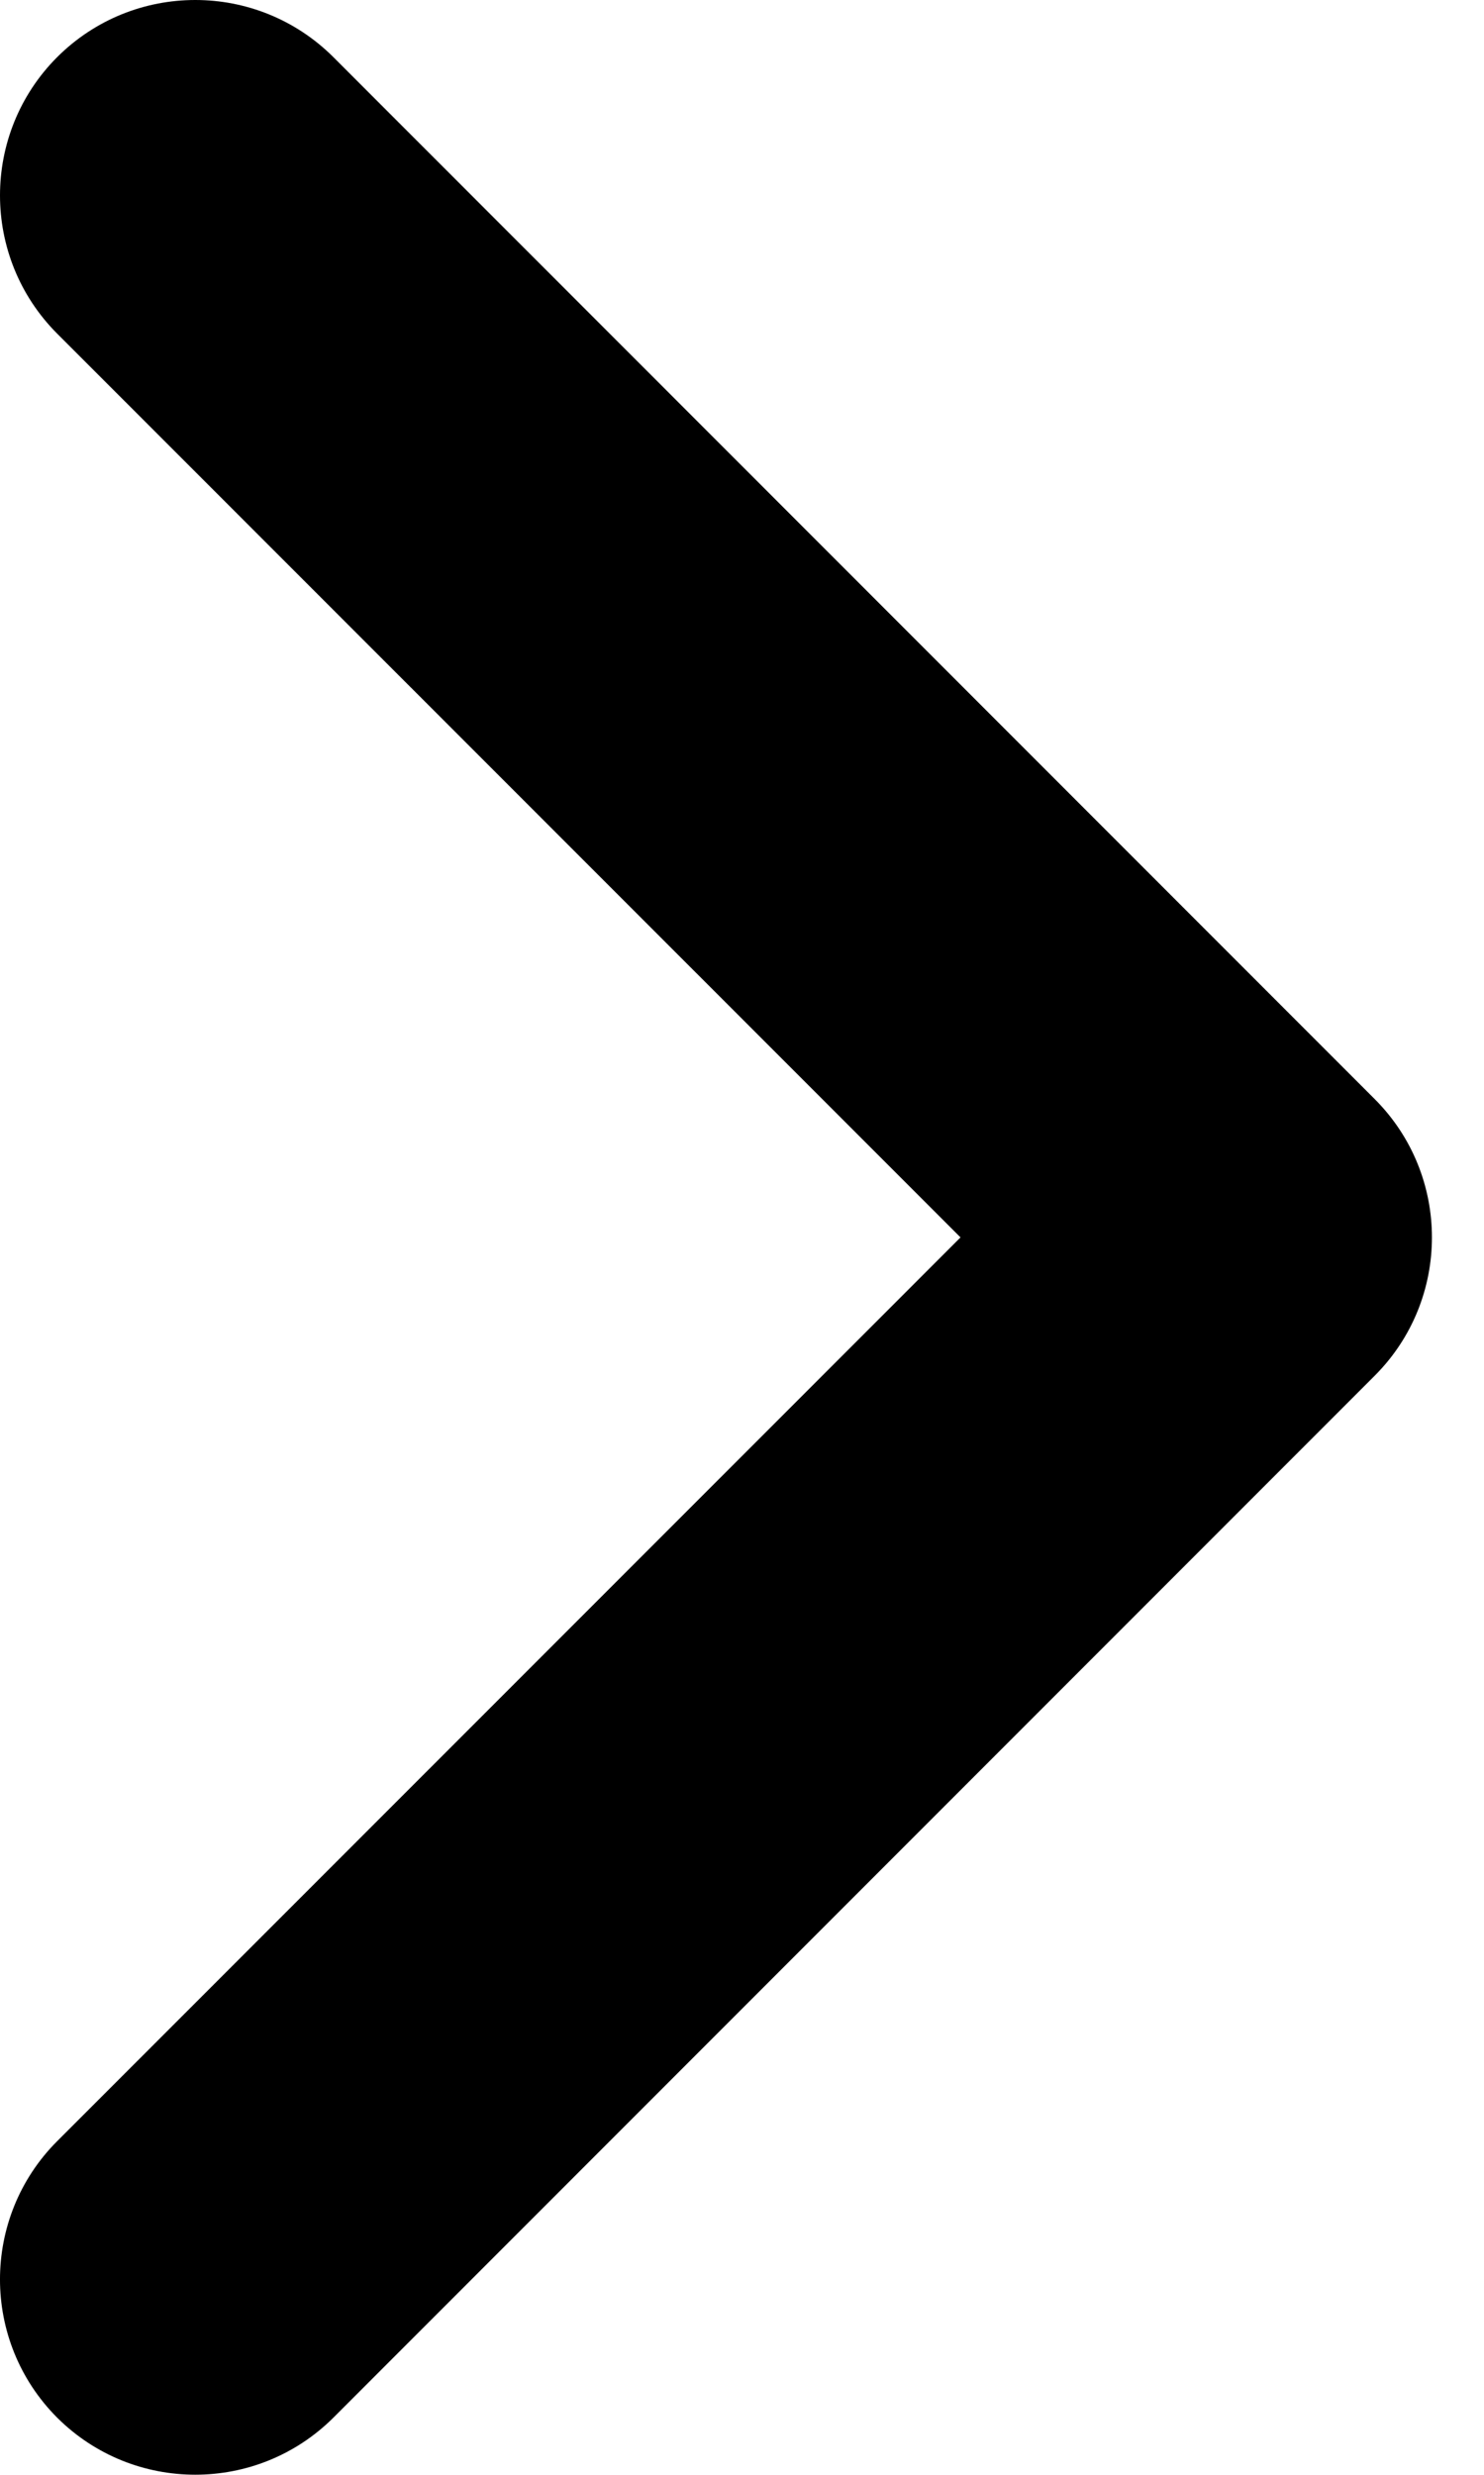
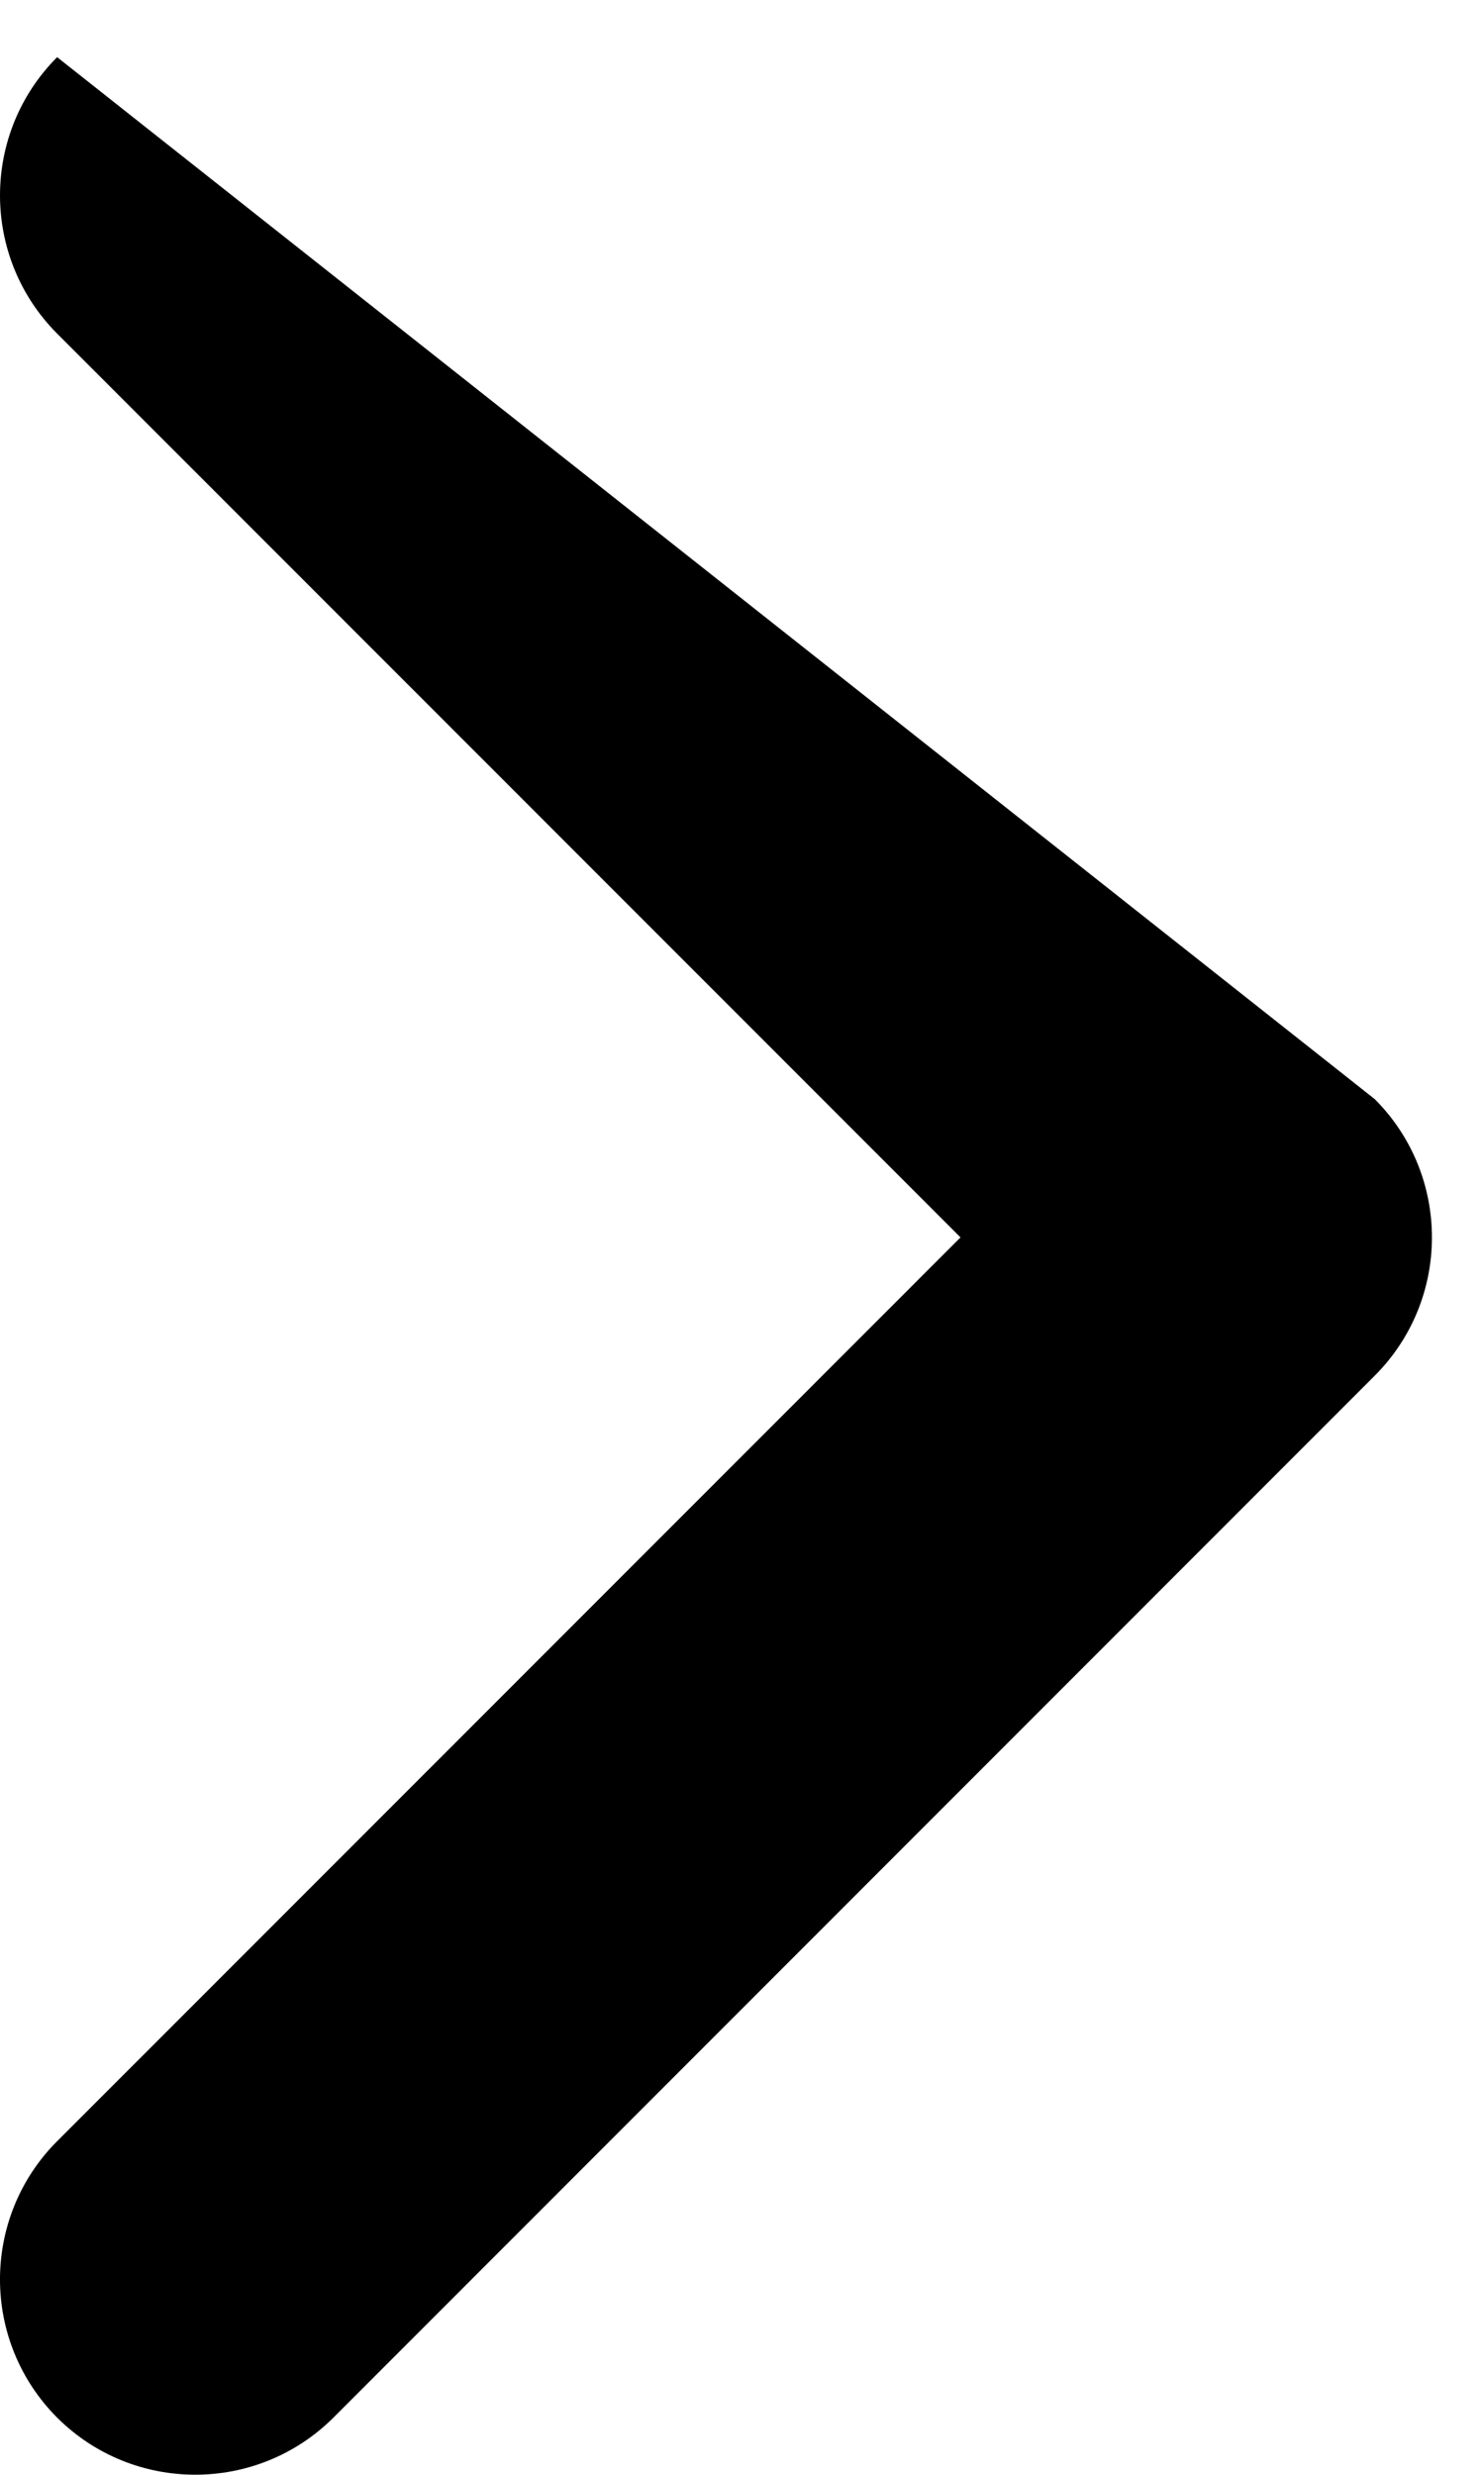
<svg xmlns="http://www.w3.org/2000/svg" width="12" height="20" viewBox="0 0 12 20" fill="none">
-   <path fill-rule="evenodd" clip-rule="evenodd" d="M-8.58307e-05 18.421C-8.58307e-05 18.017 0.154 17.612 0.462 17.304L7.767 10L0.462 2.696C-0.154 2.079 -0.154 1.079 0.462 0.462C1.079 -0.154 2.079 -0.154 2.696 0.462L11.117 8.883C11.733 9.5 11.733 10.5 11.117 11.117L2.696 19.538C2.079 20.153 1.079 20.153 0.462 19.538C0.154 19.229 -8.58307e-05 18.825 -8.58307e-05 18.421Z" fill="black" />
+   <path fill-rule="evenodd" clip-rule="evenodd" d="M-8.58307e-05 18.421C-8.58307e-05 18.017 0.154 17.612 0.462 17.304L7.767 10L0.462 2.696C-0.154 2.079 -0.154 1.079 0.462 0.462L11.117 8.883C11.733 9.5 11.733 10.5 11.117 11.117L2.696 19.538C2.079 20.153 1.079 20.153 0.462 19.538C0.154 19.229 -8.58307e-05 18.825 -8.58307e-05 18.421Z" fill="black" />
</svg>